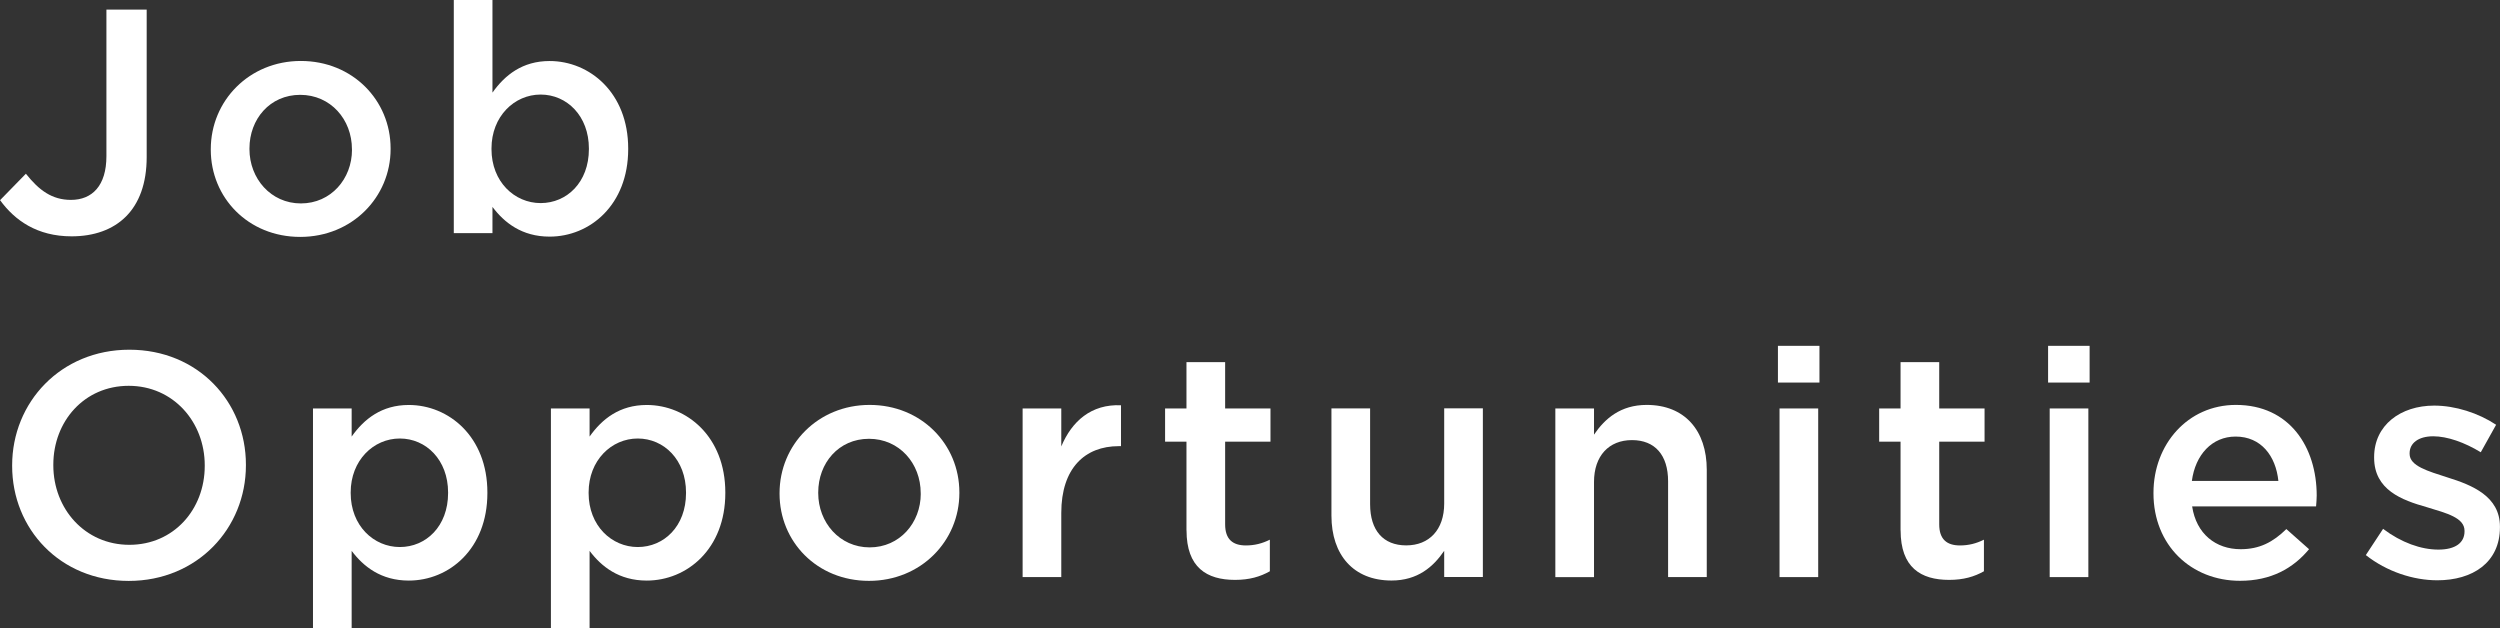
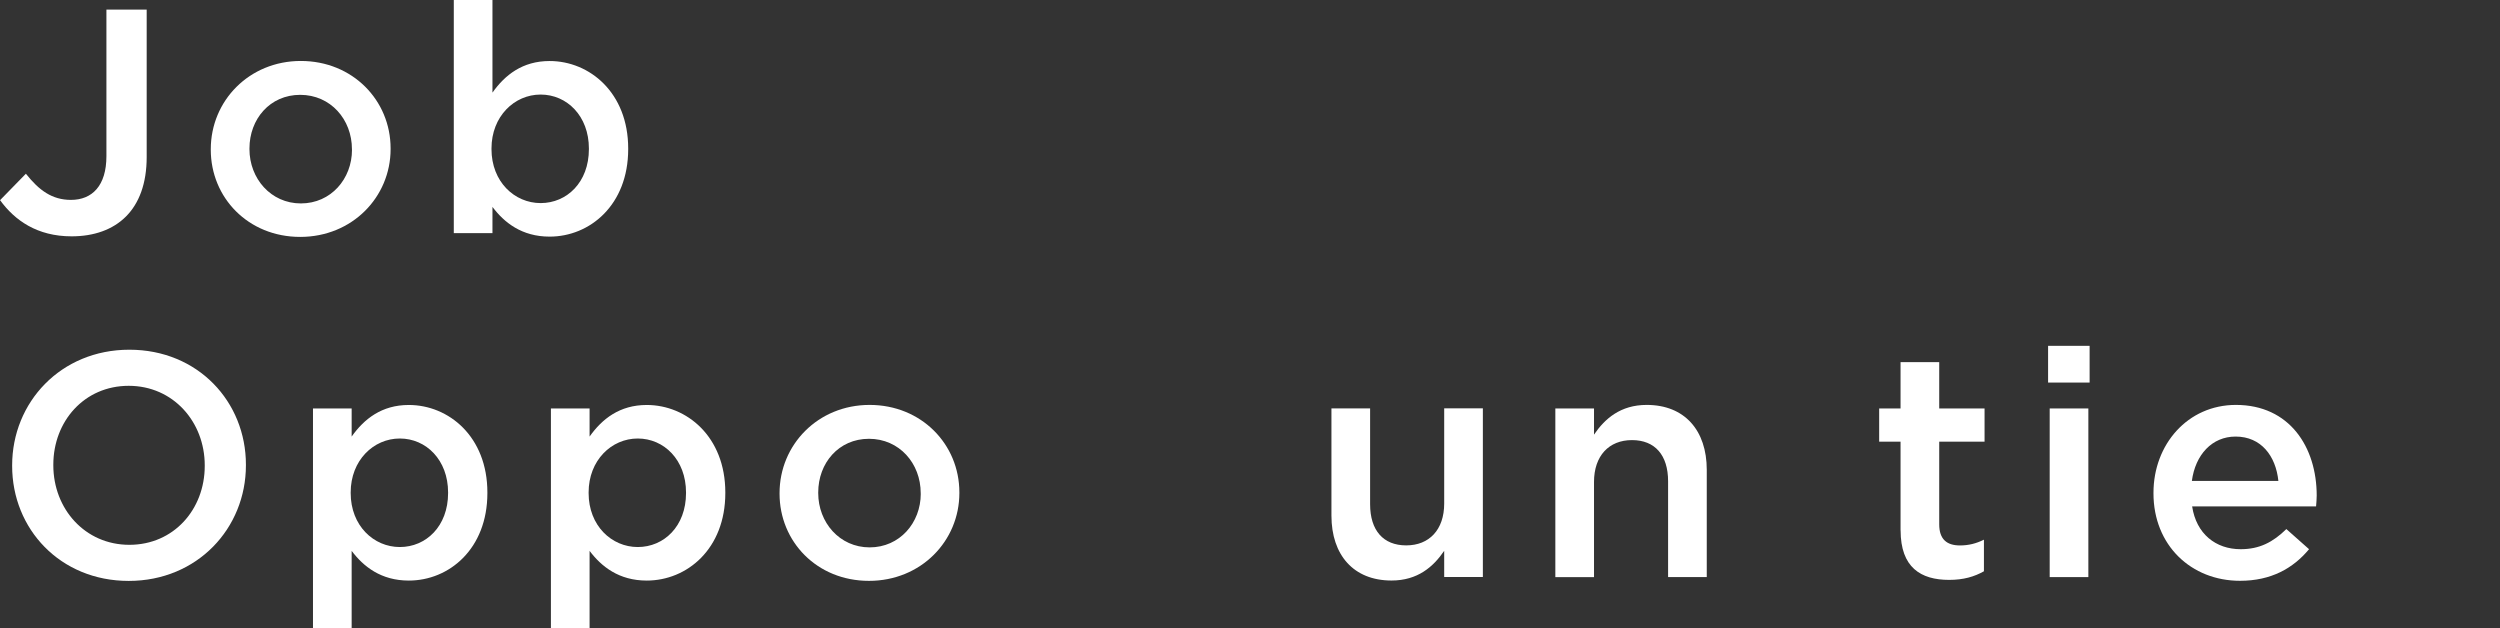
<svg xmlns="http://www.w3.org/2000/svg" id="uuid-09d9d812-ccc5-414b-8ec8-1ecc4dce9074" width="438.36" height="110.15" viewBox="0 0 438.36 110.15">
  <rect x="0" y="0" width="438.36" height="110.15" fill="#333333" stroke="none" />
  <defs>
    <style>.uuid-2469585b-7a2d-4103-a10d-961a9223ac0d{fill:#fff;}</style>
  </defs>
  <g id="uuid-a84ad484-e6d9-4cf4-ab02-60238ee90e11">
    <g>
      <path class="uuid-2469585b-7a2d-4103-a10d-961a9223ac0d" d="M0,35.11l4.54-4.65c2.3,2.91,4.59,4.59,7.9,4.59,3.7,0,6.22-2.46,6.22-7.67V1.68h7.06V27.55c0,4.65-1.34,8.12-3.64,10.42s-5.6,3.47-9.52,3.47c-6.05,0-9.97-2.8-12.54-6.33Z" />
      <path class="uuid-2469585b-7a2d-4103-a10d-961a9223ac0d" d="M36.96,26.26v-.11c0-8.46,6.72-15.46,15.79-15.46s15.74,6.89,15.74,15.34v.11c0,8.4-6.72,15.4-15.85,15.4s-15.68-6.89-15.68-15.29Zm24.75,0v-.11c0-5.21-3.75-9.52-9.07-9.52s-8.9,4.26-8.9,9.41v.11c0,5.15,3.75,9.52,9.02,9.52s8.96-4.31,8.96-9.41Z" />
      <path class="uuid-2469585b-7a2d-4103-a10d-961a9223ac0d" d="M86.35,36.29v4.59h-6.78V0h6.78V16.24c2.18-3.08,5.26-5.54,10.02-5.54,7,0,13.78,5.54,13.78,15.34v.11c0,9.8-6.72,15.34-13.78,15.34-4.87,0-7.95-2.46-10.02-5.21Zm16.91-10.14v-.11c0-5.71-3.86-9.46-8.46-9.46s-8.62,3.81-8.62,9.46v.11c0,5.71,4.03,9.46,8.62,9.46s8.46-3.64,8.46-9.46Z" />
      <path class="uuid-2469585b-7a2d-4103-a10d-961a9223ac0d" d="M2.13,81.7v-.11c0-11.03,8.51-20.27,20.55-20.27s20.44,9.13,20.44,20.16v.11c0,11.03-8.51,20.27-20.55,20.27S2.13,92.73,2.13,81.7Zm33.77,0v-.11c0-7.62-5.54-13.94-13.33-13.94s-13.22,6.22-13.22,13.83v.11c0,7.62,5.54,13.94,13.33,13.94s13.22-6.22,13.22-13.83Z" />
      <path class="uuid-2469585b-7a2d-4103-a10d-961a9223ac0d" d="M54.88,71.62h6.78v4.93c2.18-3.08,5.26-5.54,10.02-5.54,7,0,13.78,5.54,13.78,15.34v.11c0,9.8-6.72,15.34-13.78,15.34-4.87,0-7.95-2.46-10.02-5.21v13.55h-6.78v-38.53Zm23.69,14.84v-.11c0-5.71-3.86-9.46-8.46-9.46s-8.62,3.81-8.62,9.46v.11c0,5.71,4.03,9.46,8.62,9.46s8.46-3.64,8.46-9.46Z" />
      <path class="uuid-2469585b-7a2d-4103-a10d-961a9223ac0d" d="M96.6,71.62h6.78v4.93c2.18-3.08,5.26-5.54,10.02-5.54,7,0,13.78,5.54,13.78,15.34v.11c0,9.8-6.72,15.34-13.78,15.34-4.87,0-7.95-2.46-10.02-5.21v13.55h-6.78v-38.53Zm23.69,14.84v-.11c0-5.71-3.86-9.46-8.46-9.46s-8.62,3.81-8.62,9.46v.11c0,5.71,4.03,9.46,8.62,9.46s8.46-3.64,8.46-9.46Z" />
      <path class="uuid-2469585b-7a2d-4103-a10d-961a9223ac0d" d="M136.69,86.57v-.11c0-8.46,6.72-15.46,15.79-15.46s15.74,6.89,15.74,15.34v.11c0,8.4-6.72,15.4-15.85,15.4s-15.68-6.89-15.68-15.29Zm24.75,0v-.11c0-5.21-3.75-9.52-9.07-9.52s-8.9,4.26-8.9,9.41v.11c0,5.15,3.75,9.52,9.02,9.52s8.96-4.31,8.96-9.41Z" />
-       <path class="uuid-2469585b-7a2d-4103-a10d-961a9223ac0d" d="M179.31,71.62h6.78v6.66c1.85-4.42,5.26-7.45,10.47-7.22v7.17h-.39c-5.94,0-10.08,3.86-10.08,11.7v11.26h-6.78v-29.57Z" />
-       <path class="uuid-2469585b-7a2d-4103-a10d-961a9223ac0d" d="M208.04,93.01v-15.57h-3.75v-5.82h3.75v-8.12h6.78v8.12h7.95v5.82h-7.95v14.5c0,2.63,1.34,3.7,3.64,3.7,1.51,0,2.86-.34,4.2-1.01v5.54c-1.68,.95-3.58,1.51-6.1,1.51-4.98,0-8.51-2.18-8.51-8.68Z" />
      <path class="uuid-2469585b-7a2d-4103-a10d-961a9223ac0d" d="M233.46,90.43v-18.82h6.78v16.8c0,4.59,2.3,7.22,6.33,7.22s6.66-2.74,6.66-7.34v-16.69h6.78v29.57h-6.78v-4.59c-1.9,2.8-4.65,5.21-9.24,5.21-6.66,0-10.53-4.48-10.53-11.37Z" />
      <path class="uuid-2469585b-7a2d-4103-a10d-961a9223ac0d" d="M272.72,71.62h6.78v4.59c1.9-2.8,4.65-5.21,9.24-5.21,6.66,0,10.53,4.48,10.53,11.37v18.82h-6.78v-16.8c0-4.59-2.3-7.22-6.33-7.22s-6.66,2.74-6.66,7.34v16.69h-6.78v-29.57Z" />
-       <path class="uuid-2469585b-7a2d-4103-a10d-961a9223ac0d" d="M311.75,60.64h7.28v6.44h-7.28v-6.44Zm.28,10.98h6.78v29.57h-6.78v-29.57Z" />
      <path class="uuid-2469585b-7a2d-4103-a10d-961a9223ac0d" d="M333.25,93.01v-15.57h-3.75v-5.82h3.75v-8.12h6.78v8.12h7.95v5.82h-7.95v14.5c0,2.63,1.34,3.7,3.64,3.7,1.51,0,2.86-.34,4.2-1.01v5.54c-1.68,.95-3.58,1.51-6.1,1.51-4.98,0-8.51-2.18-8.51-8.68Z" />
      <path class="uuid-2469585b-7a2d-4103-a10d-961a9223ac0d" d="M359.12,60.64h7.28v6.44h-7.28v-6.44Zm.28,10.98h6.78v29.57h-6.78v-29.57Z" />
      <path class="uuid-2469585b-7a2d-4103-a10d-961a9223ac0d" d="M377.6,86.51v-.11c0-8.46,5.99-15.4,14.45-15.4,9.41,0,14.17,7.39,14.17,15.9,0,.62-.06,1.23-.11,1.9h-21.73c.73,4.82,4.14,7.5,8.51,7.5,3.3,0,5.66-1.23,8.01-3.53l3.98,3.53c-2.8,3.36-6.66,5.54-12.1,5.54-8.57,0-15.18-6.22-15.18-15.34Zm21.9-2.18c-.45-4.37-3.02-7.78-7.5-7.78-4.14,0-7.06,3.19-7.67,7.78h15.18Z" />
-       <path class="uuid-2469585b-7a2d-4103-a10d-961a9223ac0d" d="M414.84,97.32l3.02-4.59c3.19,2.41,6.66,3.64,9.69,3.64s4.59-1.23,4.59-3.19v-.11c0-2.3-3.14-3.08-6.61-4.14-4.37-1.23-9.24-3.02-9.24-8.68v-.11c0-5.6,4.65-9.02,10.53-9.02,3.7,0,7.73,1.29,10.86,3.36l-2.69,4.82c-2.86-1.74-5.88-2.8-8.34-2.8-2.63,0-4.14,1.23-4.14,2.97v.11c0,2.13,3.19,3.02,6.66,4.14,4.31,1.34,9.18,3.3,9.18,8.62v.11c0,6.22-4.82,9.3-10.98,9.3-4.2,0-8.85-1.51-12.54-4.42Z" />
    </g>
  </g>
</svg>